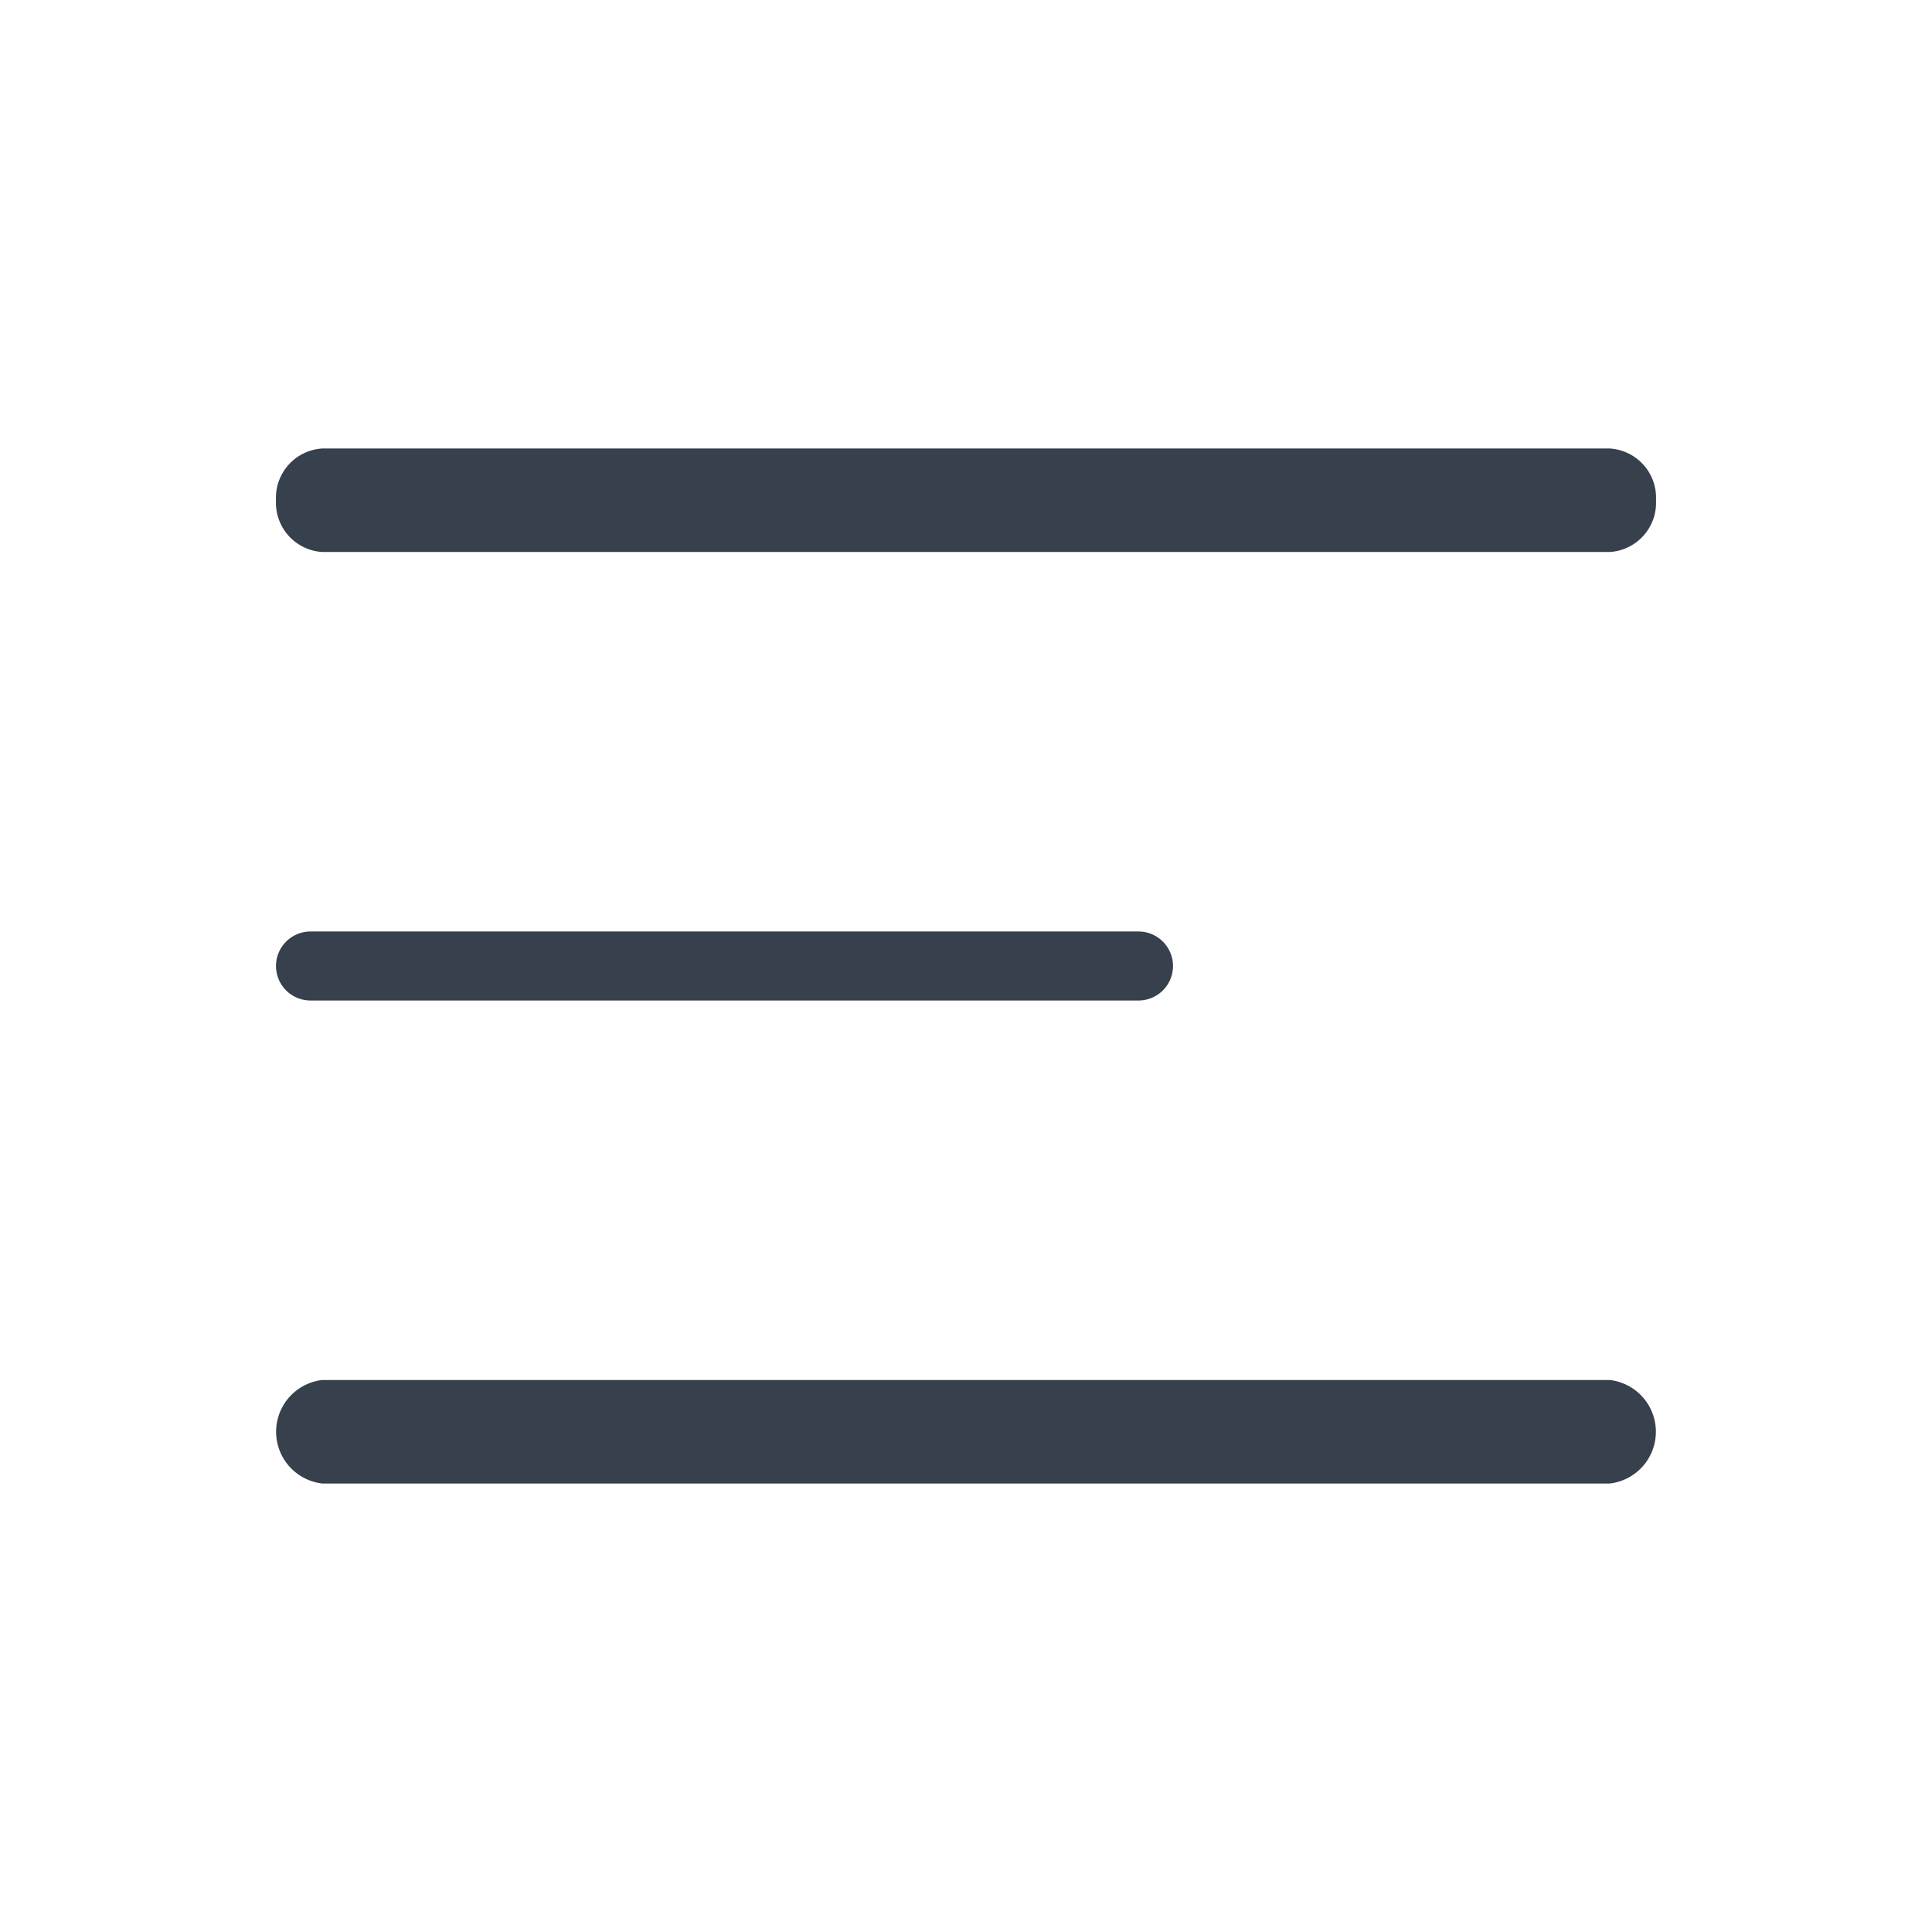
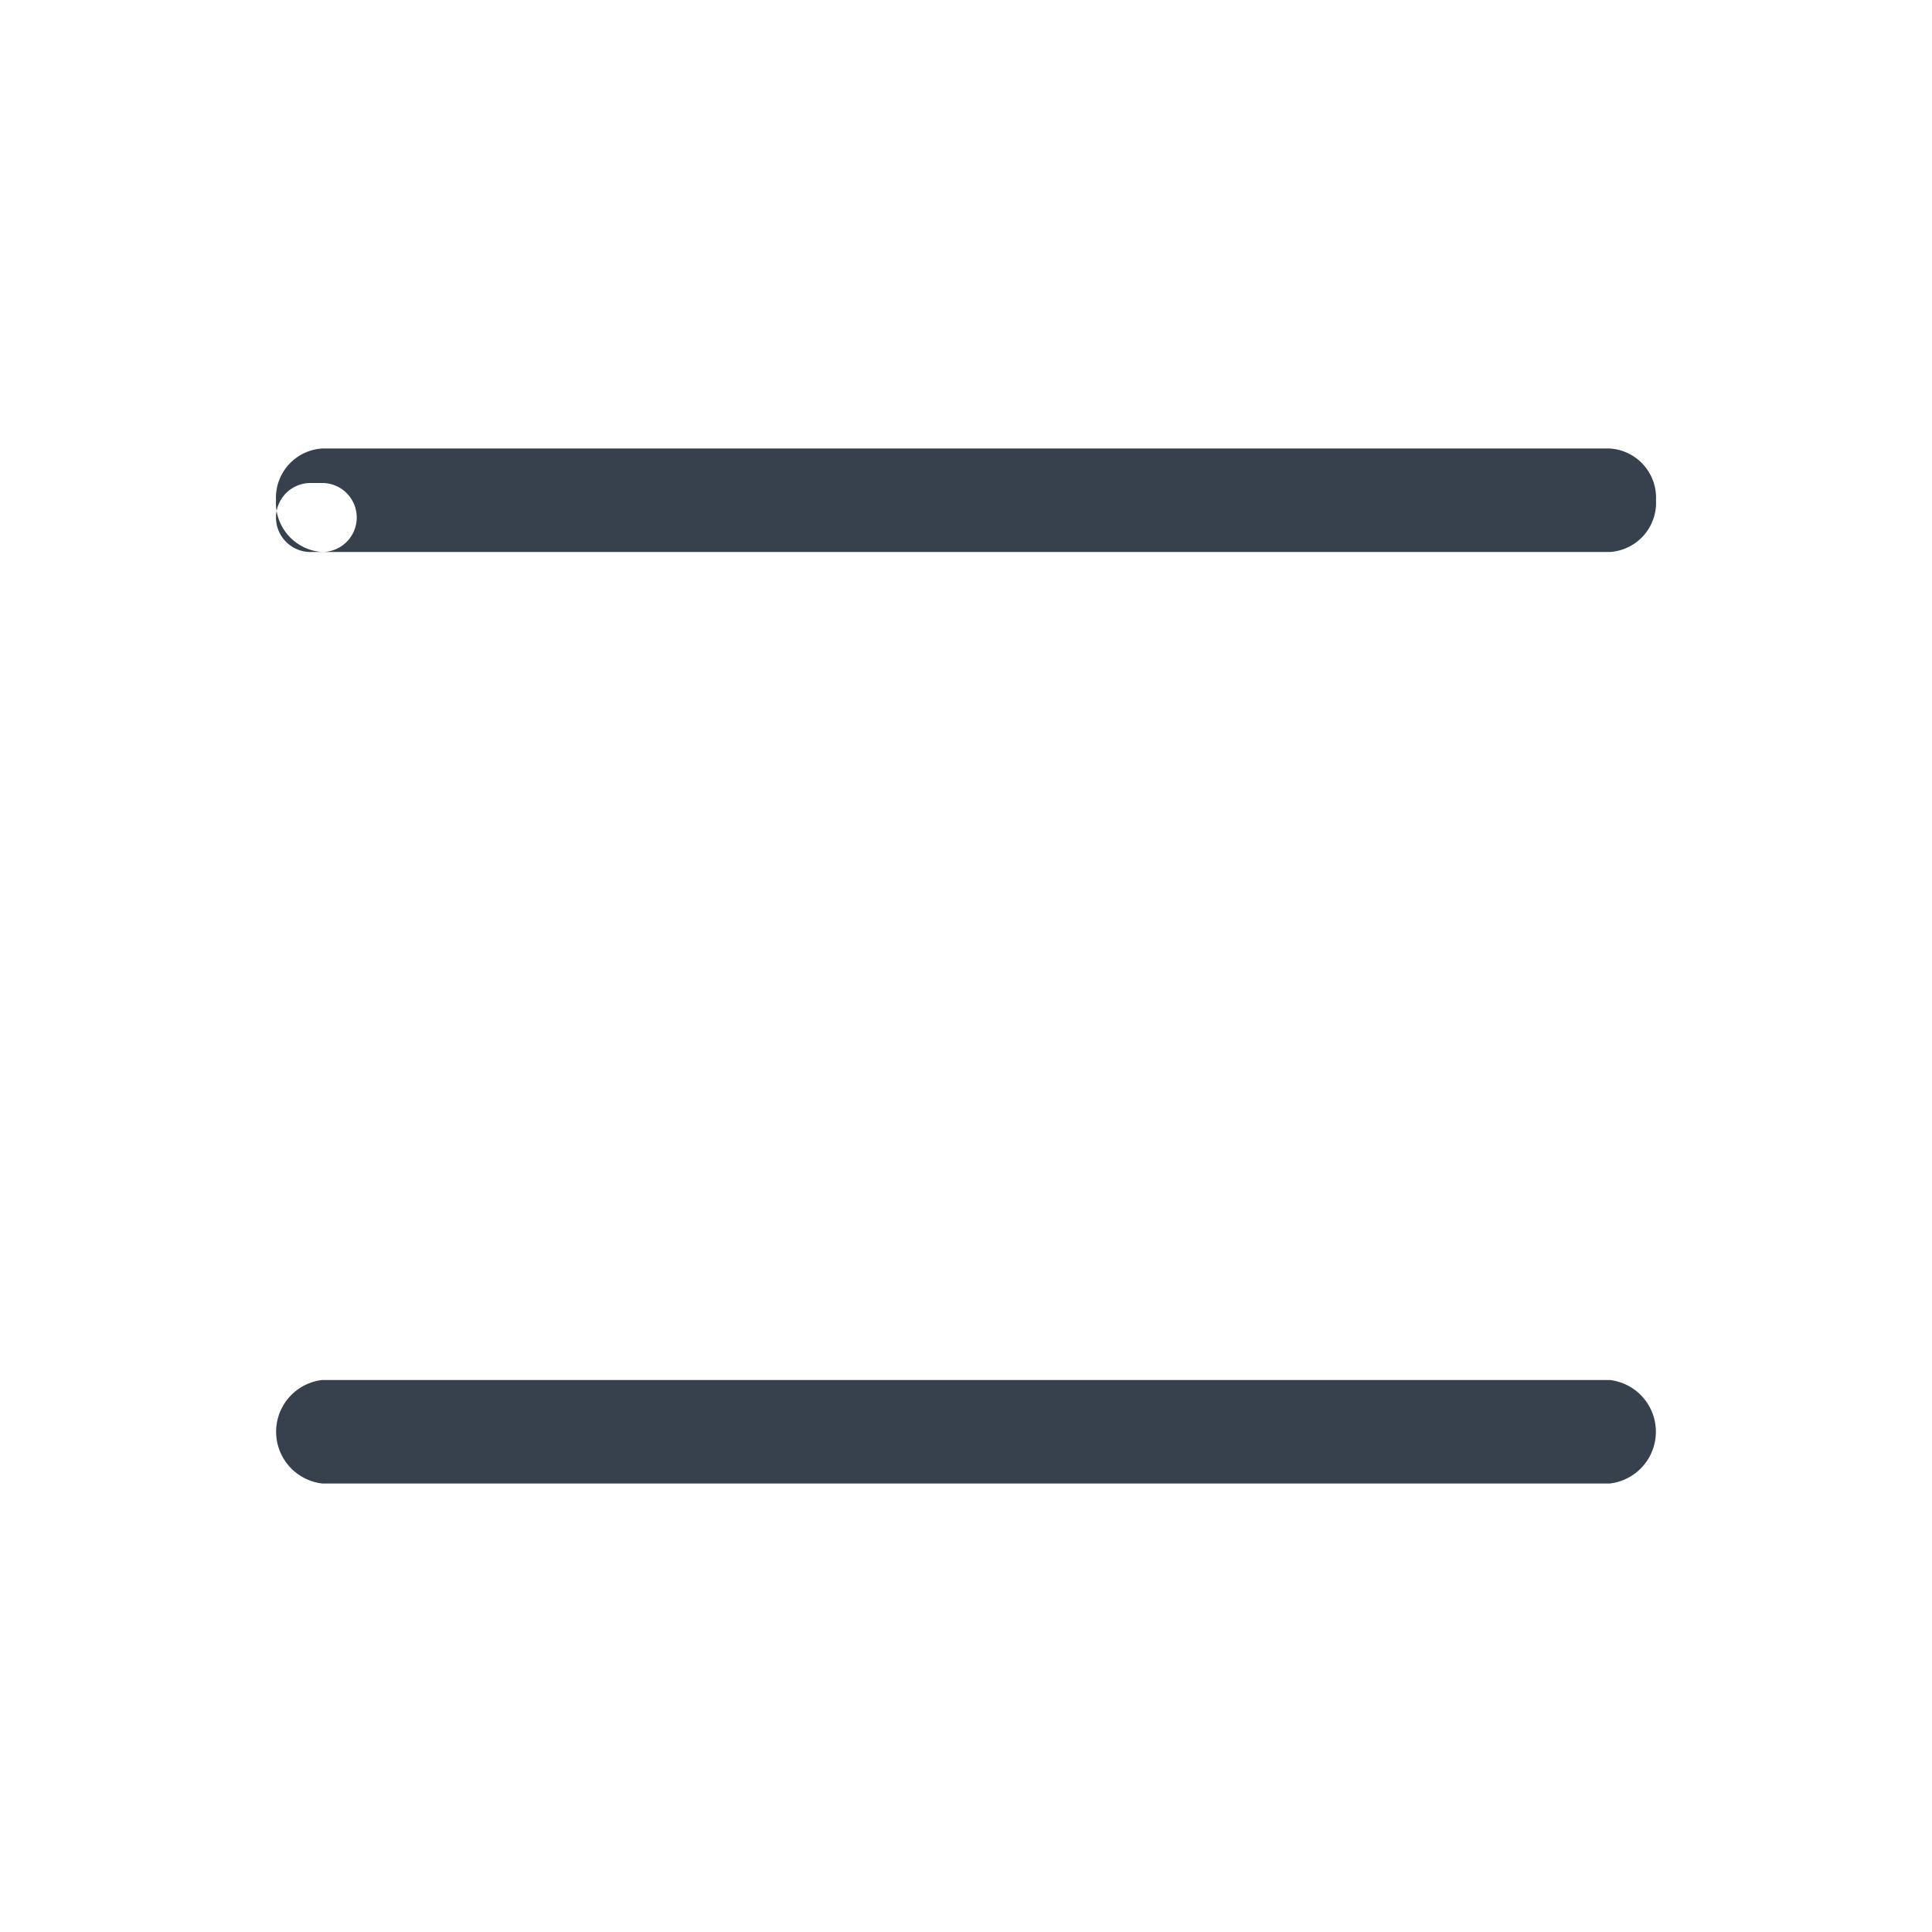
<svg xmlns="http://www.w3.org/2000/svg" viewBox="0 0 56 56">
  <defs>
    <style>.cls-1{fill:#fff;opacity:0;}.cls-2{fill:#37404d;}</style>
  </defs>
  <g id="Layer_2" data-name="Layer 2">
    <g id="Layer_2-2" data-name="Layer 2">
-       <rect class="cls-1" width="56" height="56" />
-       <path class="cls-2" d="M9.34,16A1.43,1.43,0,0,1,8,14.5,1.43,1.43,0,0,1,9.34,13H46.66A1.43,1.43,0,0,1,48,14.5,1.43,1.43,0,0,1,46.66,16ZM33,29a1,1,0,0,0,0-2H9a1,1,0,0,0,0,2ZM46.66,43a1.51,1.51,0,0,0,0-3H9.34a1.51,1.51,0,0,0,0,3Z" />
+       <path class="cls-2" d="M9.34,16A1.43,1.43,0,0,1,8,14.5,1.43,1.43,0,0,1,9.34,13H46.66A1.43,1.43,0,0,1,48,14.5,1.43,1.43,0,0,1,46.66,16Za1,1,0,0,0,0-2H9a1,1,0,0,0,0,2ZM46.66,43a1.51,1.51,0,0,0,0-3H9.34a1.51,1.51,0,0,0,0,3Z" />
    </g>
  </g>
</svg>